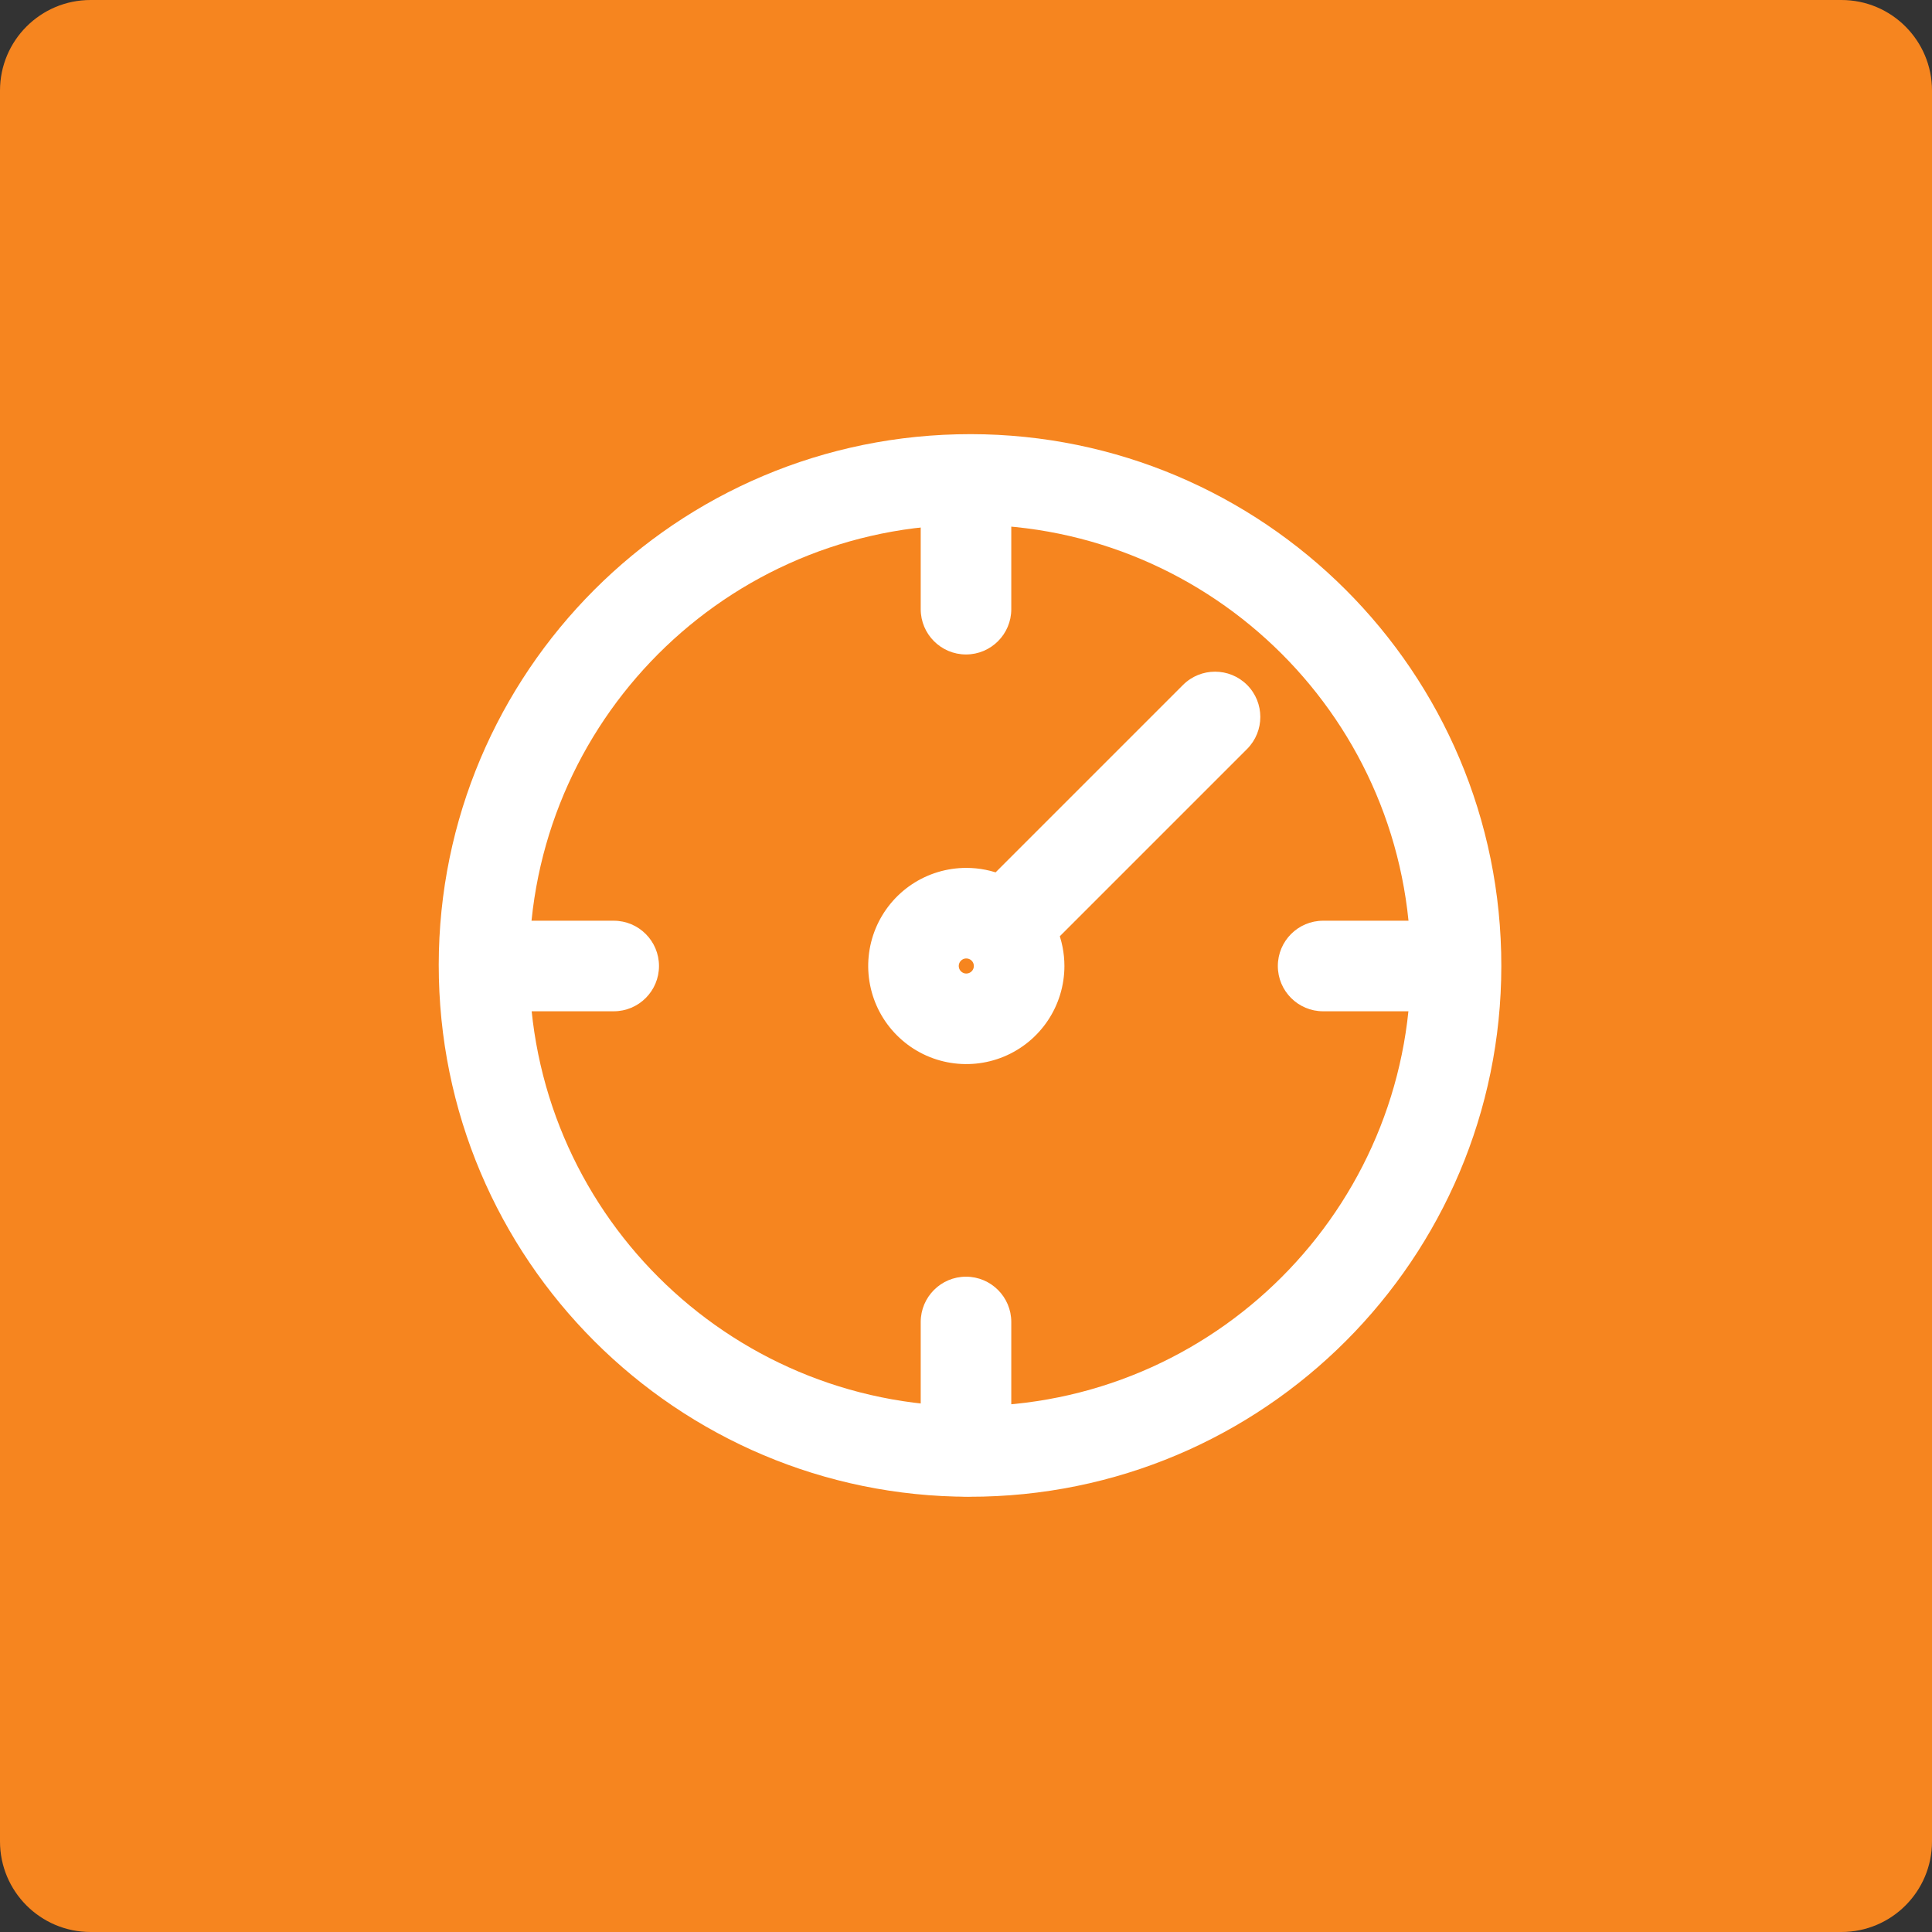
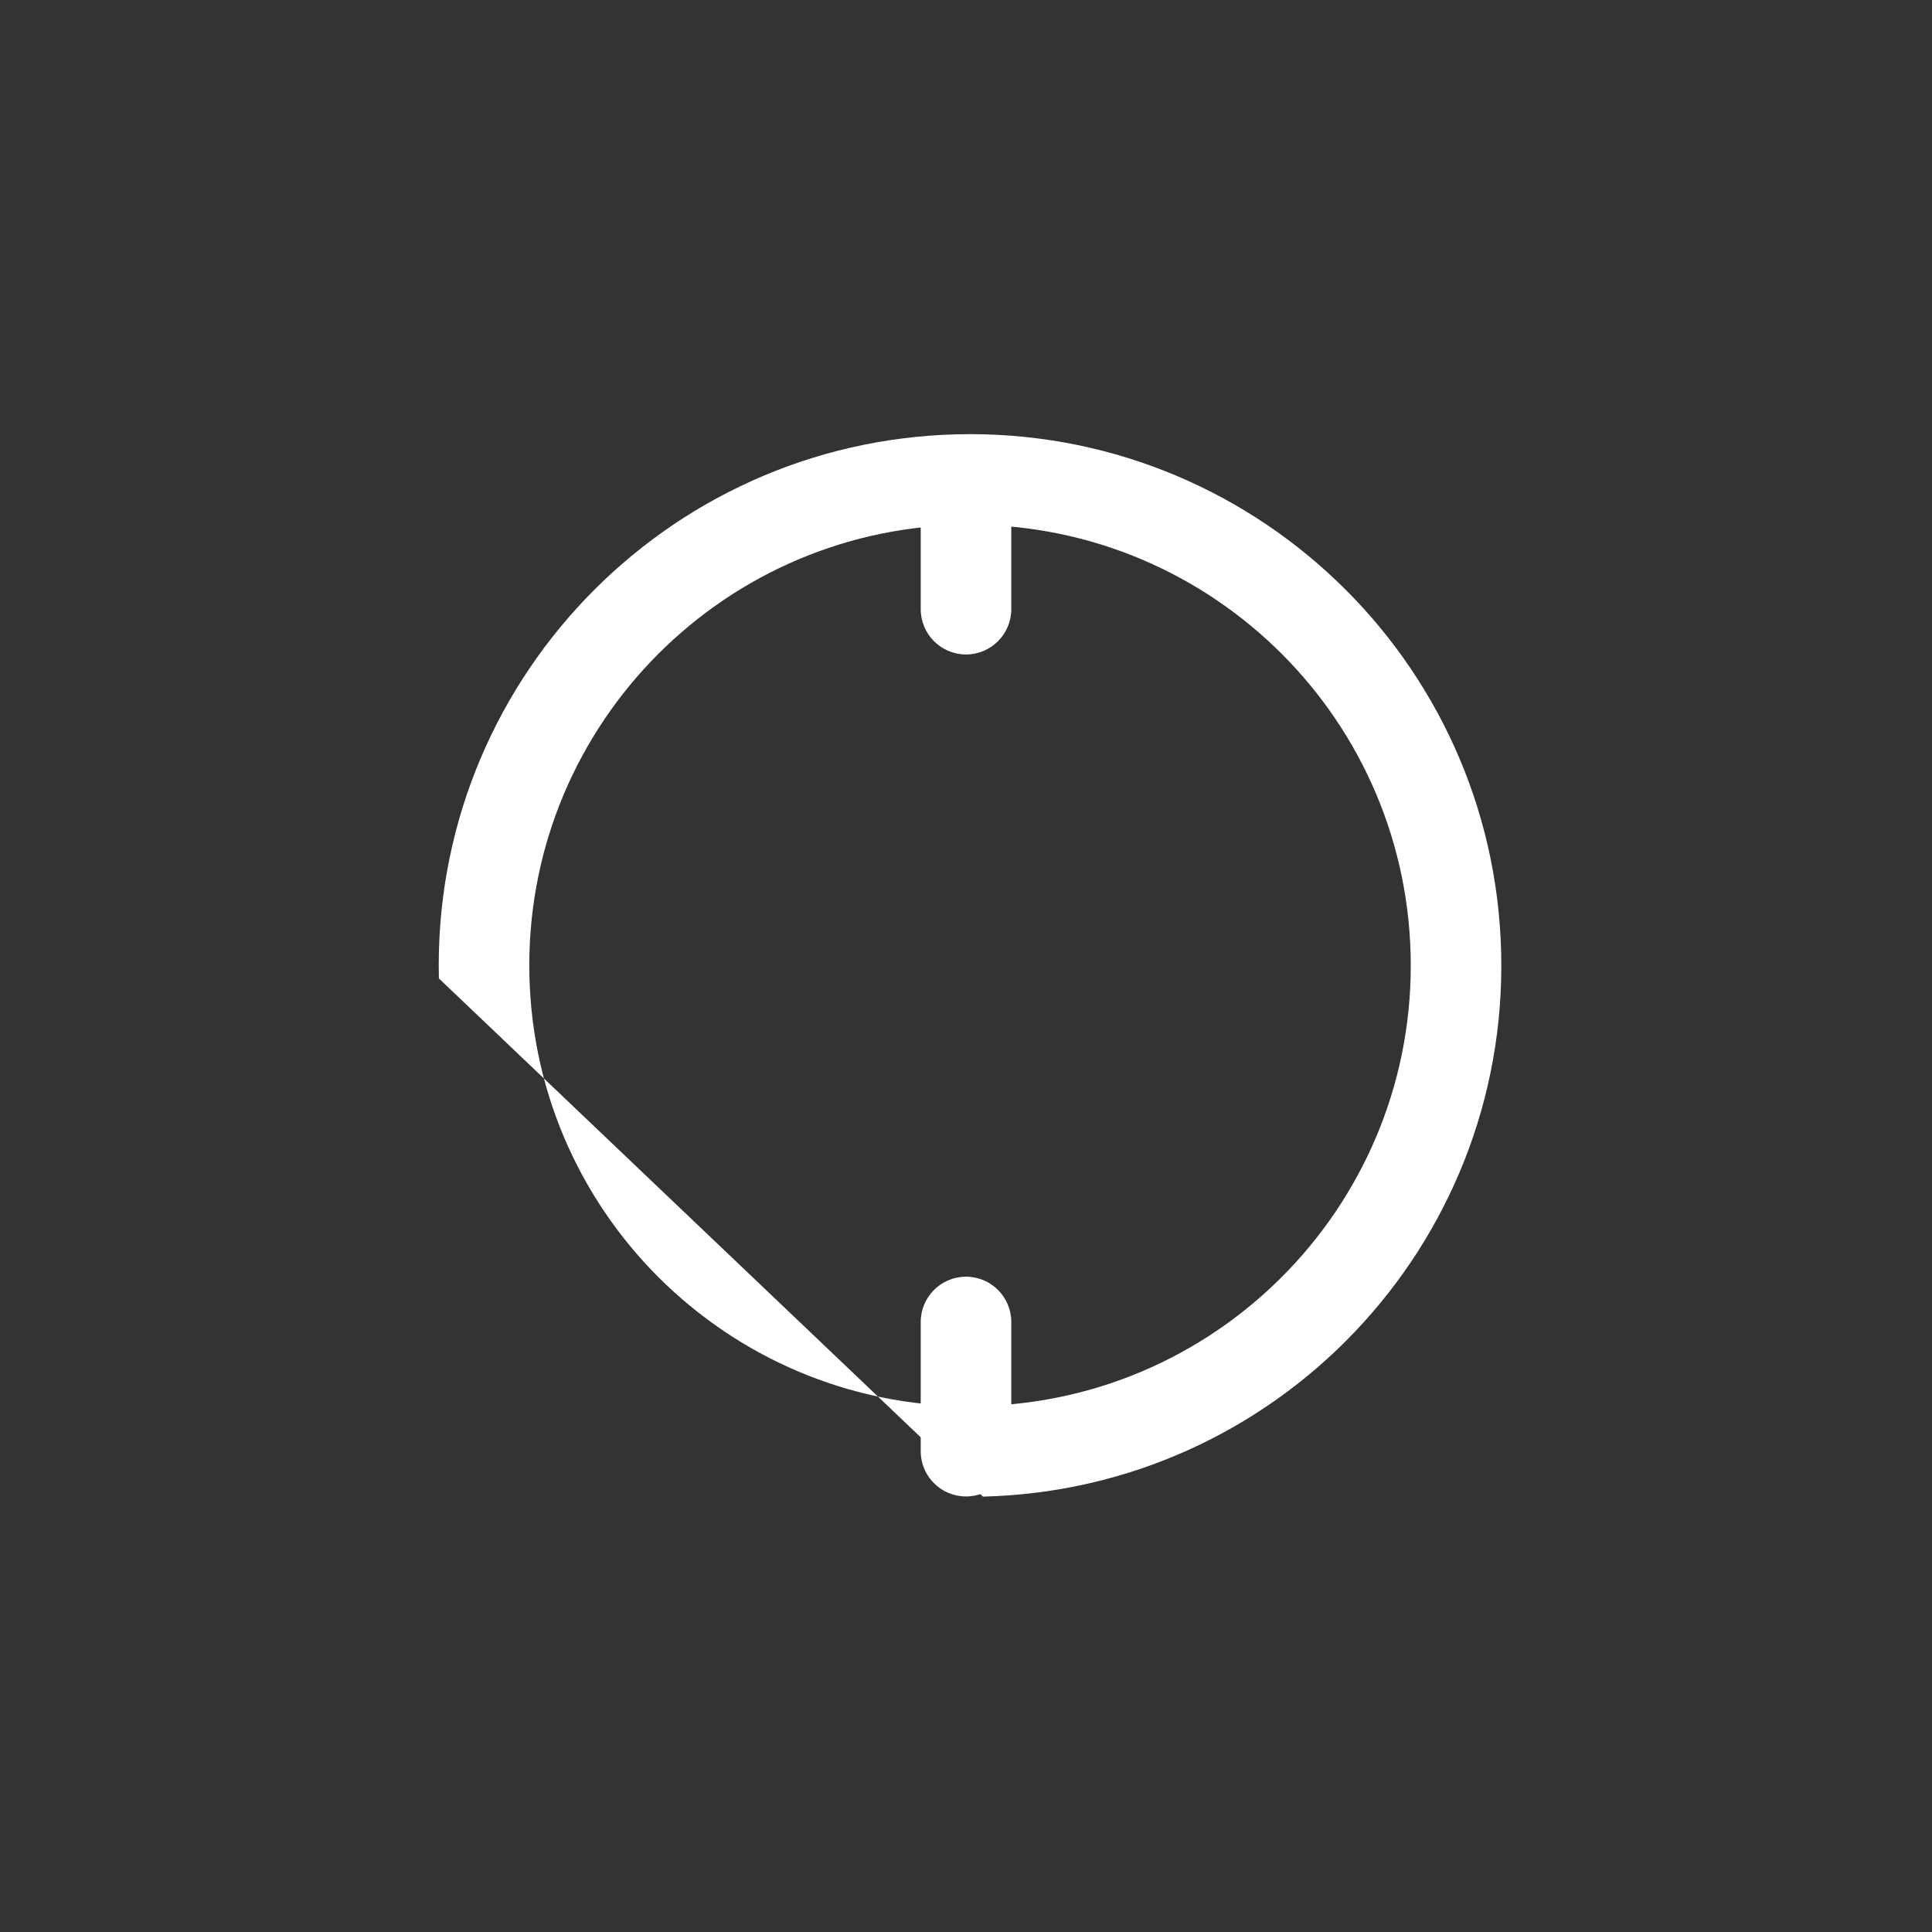
<svg xmlns="http://www.w3.org/2000/svg" width="64" height="64" viewBox="0 0 64 64" fill="none">
  <rect x="0" y="0" width="64" height="64" fill="#333333" stroke="none" />
-   <path d="M61 0H3C1.343 0 0 1.343 0 3V61C0 62.657 1.343 64 3 64H61C62.657 64 64 62.657 64 61V3C64 1.343 62.657 0 61 0Z" fill="#F6851F" />
-   <path fill-rule="evenodd" clip-rule="evenodd" d="M31.777 17.387C23.716 17.584 17.341 24.278 17.538 32.339C17.735 40.4 24.429 46.775 32.49 46.578C40.551 46.381 46.926 39.687 46.729 31.625C46.532 23.564 39.838 17.189 31.777 17.387ZM14.539 32.412C14.301 22.695 21.986 14.625 31.703 14.387C41.421 14.15 49.491 21.835 49.728 31.552C49.966 41.27 42.281 49.34 32.563 49.577C22.846 49.815 14.776 42.13 14.539 32.412Z" fill="white" />
-   <path fill-rule="evenodd" clip-rule="evenodd" d="M32.01 31.75C31.961 31.75 31.912 31.764 31.871 31.792C31.831 31.819 31.798 31.858 31.779 31.904C31.76 31.95 31.755 32 31.765 32.048C31.774 32.097 31.798 32.141 31.833 32.176C31.868 32.211 31.913 32.235 31.961 32.245C32.01 32.254 32.06 32.249 32.106 32.23C32.151 32.212 32.19 32.179 32.218 32.138C32.245 32.097 32.26 32.049 32.26 32C32.26 31.933 32.234 31.87 32.187 31.823C32.14 31.776 32.076 31.75 32.01 31.75ZM30.204 29.297C30.739 28.94 31.367 28.75 32.01 28.75C32.872 28.75 33.699 29.092 34.308 29.701C34.917 30.311 35.26 31.137 35.26 32C35.26 32.642 35.069 33.271 34.712 33.805C34.355 34.34 33.848 34.756 33.254 35.002C32.66 35.248 32.007 35.312 31.376 35.187C30.745 35.062 30.166 34.752 29.712 34.297C29.257 33.843 28.948 33.264 28.823 32.633C28.697 32.003 28.762 31.35 29.007 30.756C29.253 30.163 29.669 29.655 30.204 29.297Z" fill="white" />
-   <path fill-rule="evenodd" clip-rule="evenodd" d="M41.311 22.689C41.896 23.275 41.896 24.225 41.311 24.811L34.811 31.311C34.225 31.896 33.275 31.896 32.689 31.311C32.104 30.725 32.104 29.775 32.689 29.189L39.189 22.689C39.775 22.104 40.725 22.104 41.311 22.689Z" fill="white" />
-   <path fill-rule="evenodd" clip-rule="evenodd" d="M14.56 32C14.56 31.172 15.232 30.5 16.06 30.5H20.33C21.159 30.5 21.83 31.172 21.83 32C21.83 32.828 21.159 33.5 20.33 33.5H16.06C15.232 33.5 14.56 32.828 14.56 32Z" fill="white" />
-   <path fill-rule="evenodd" clip-rule="evenodd" d="M42.33 32C42.33 31.172 43.002 30.5 43.83 30.5H48.1C48.928 30.5 49.6 31.172 49.6 32C49.6 32.828 48.928 33.5 48.1 33.5H43.83C43.002 33.5 42.33 32.828 42.33 32Z" fill="white" />
+   <path fill-rule="evenodd" clip-rule="evenodd" d="M31.777 17.387C23.716 17.584 17.341 24.278 17.538 32.339C17.735 40.4 24.429 46.775 32.49 46.578C40.551 46.381 46.926 39.687 46.729 31.625C46.532 23.564 39.838 17.189 31.777 17.387ZM14.539 32.412C14.301 22.695 21.986 14.625 31.703 14.387C41.421 14.15 49.491 21.835 49.728 31.552C49.966 41.27 42.281 49.34 32.563 49.577Z" fill="white" />
  <path fill-rule="evenodd" clip-rule="evenodd" d="M32 42.292C32.828 42.292 33.5 42.964 33.5 43.792V48.072C33.5 48.901 32.828 49.572 32 49.572C31.172 49.572 30.5 48.901 30.5 48.072V43.792C30.5 42.964 31.172 42.292 32 42.292Z" fill="white" />
  <path fill-rule="evenodd" clip-rule="evenodd" d="M32 14.4C32.828 14.4 33.5 15.072 33.5 15.9V20.18C33.5 21.008 32.828 21.68 32 21.68C31.172 21.68 30.5 21.008 30.5 20.18V15.9C30.5 15.072 31.172 14.4 32 14.4Z" fill="white" />
</svg>